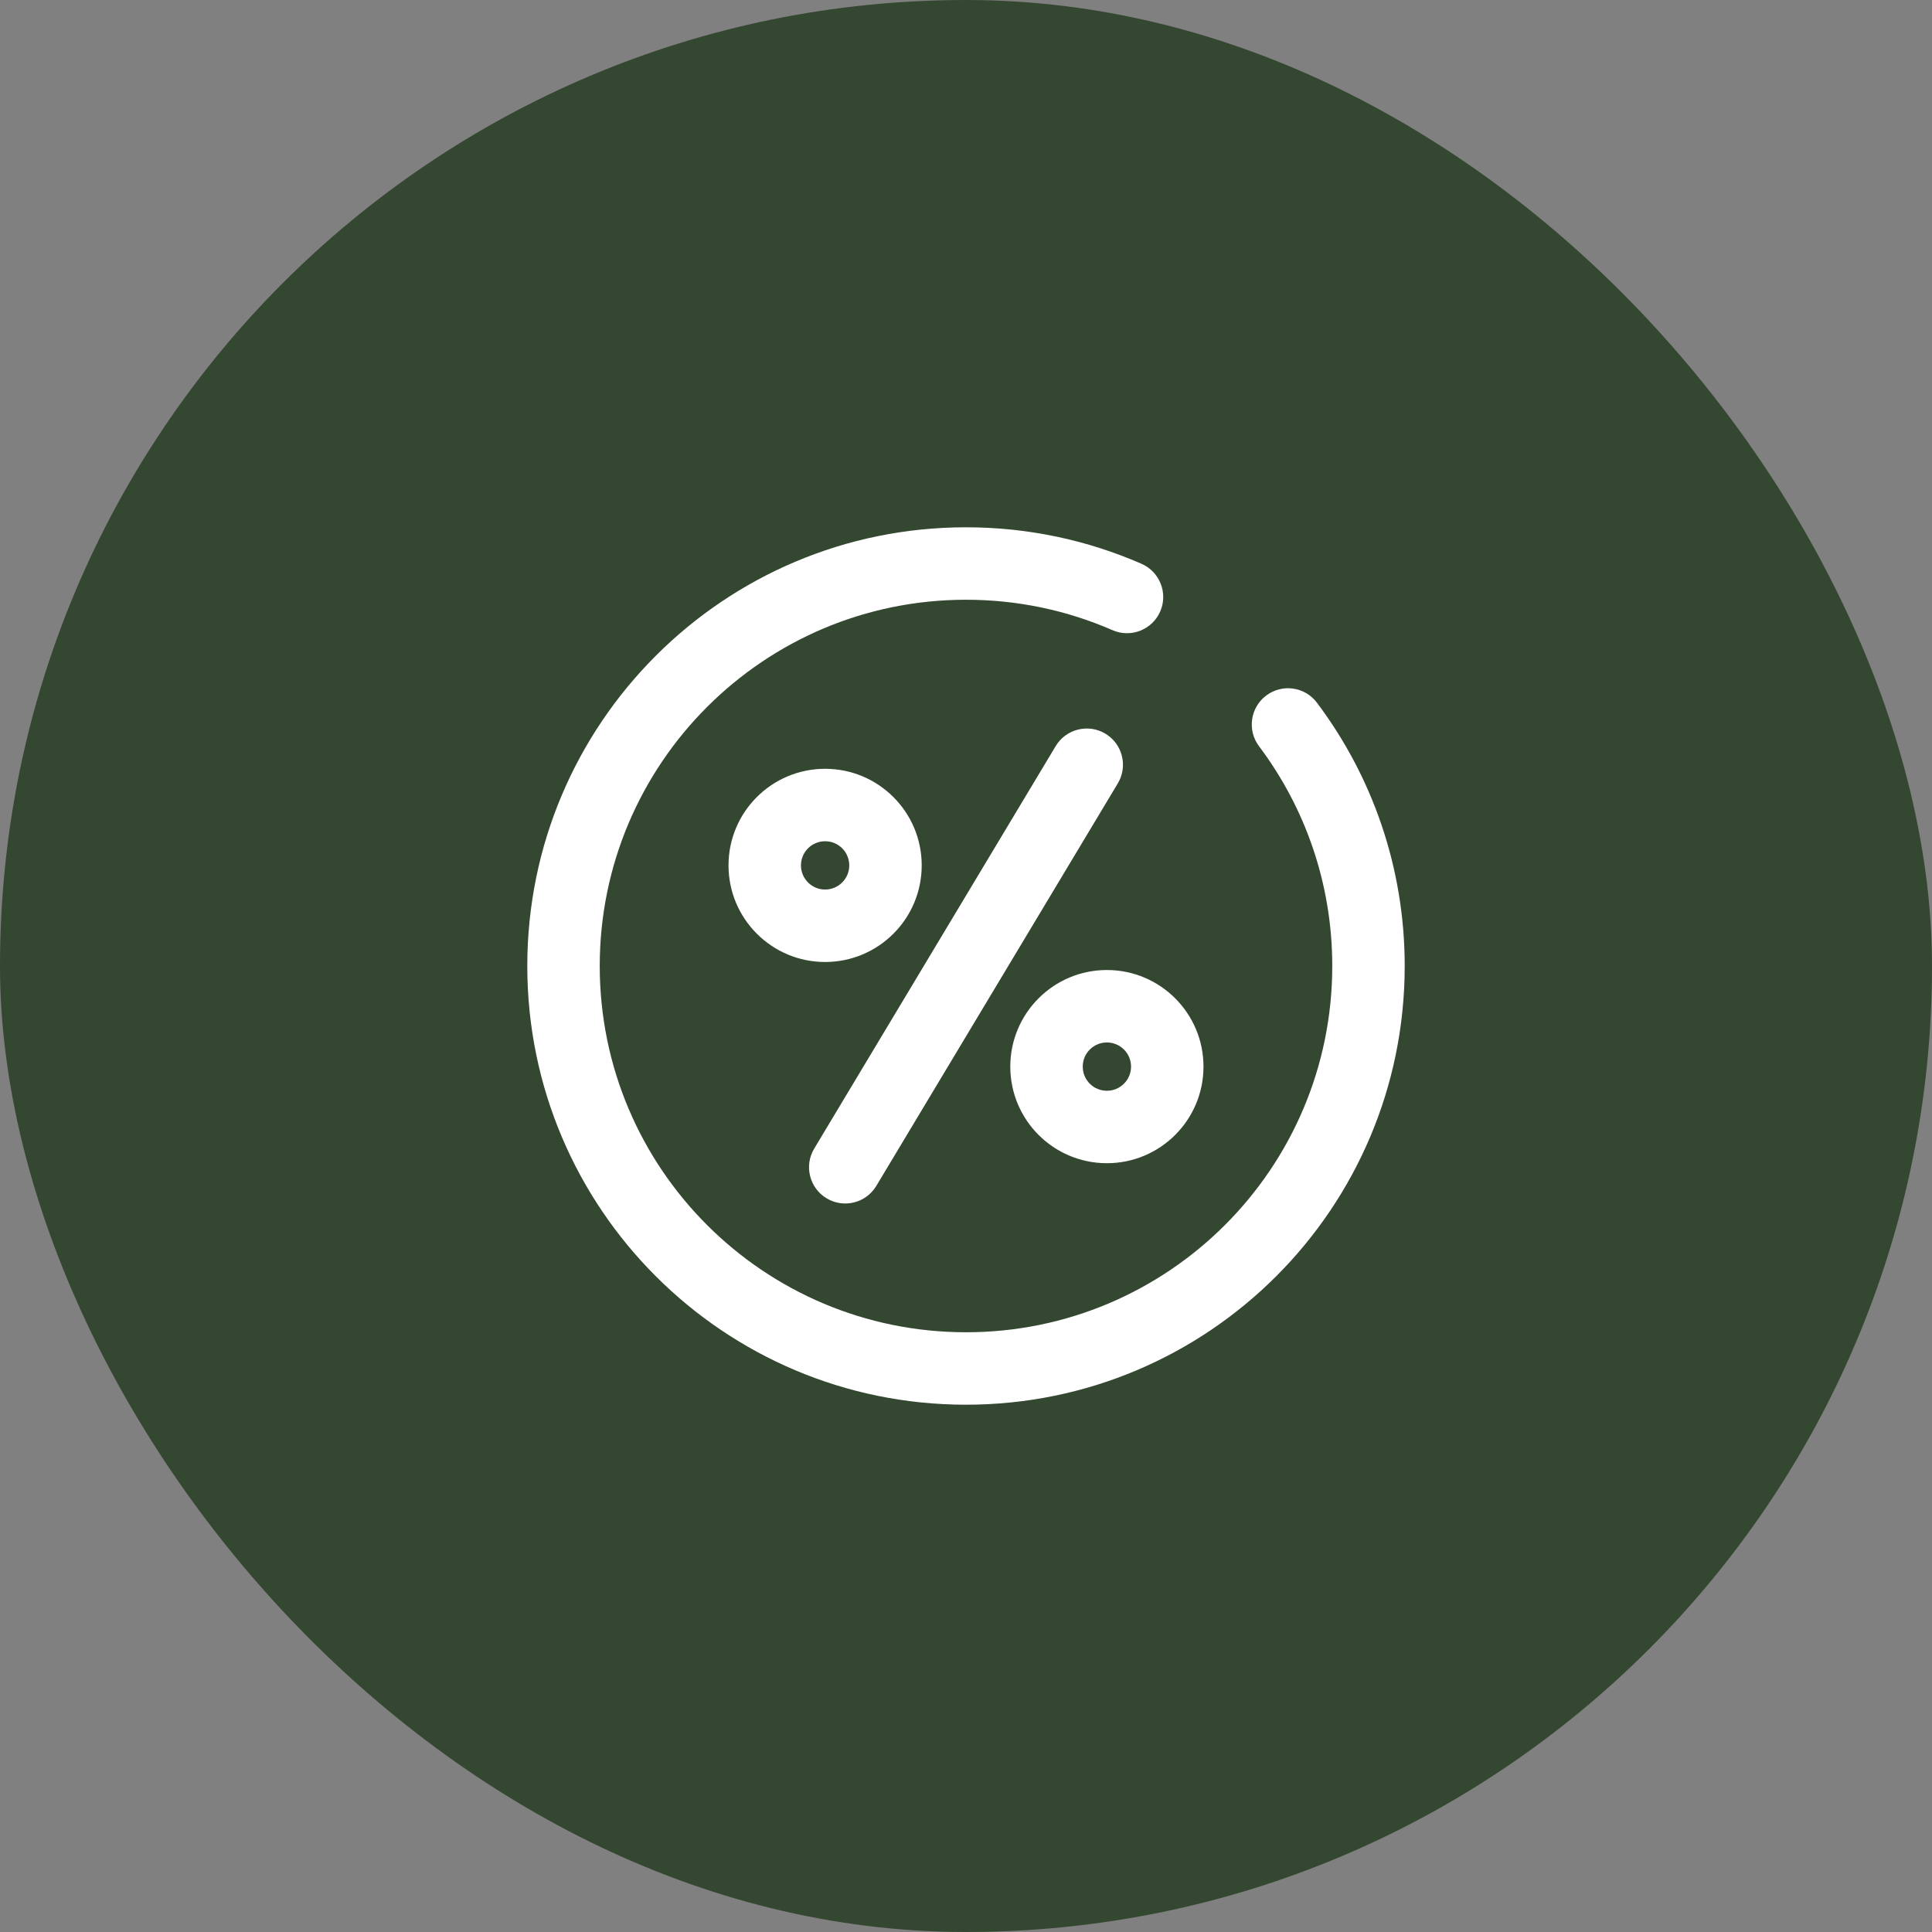
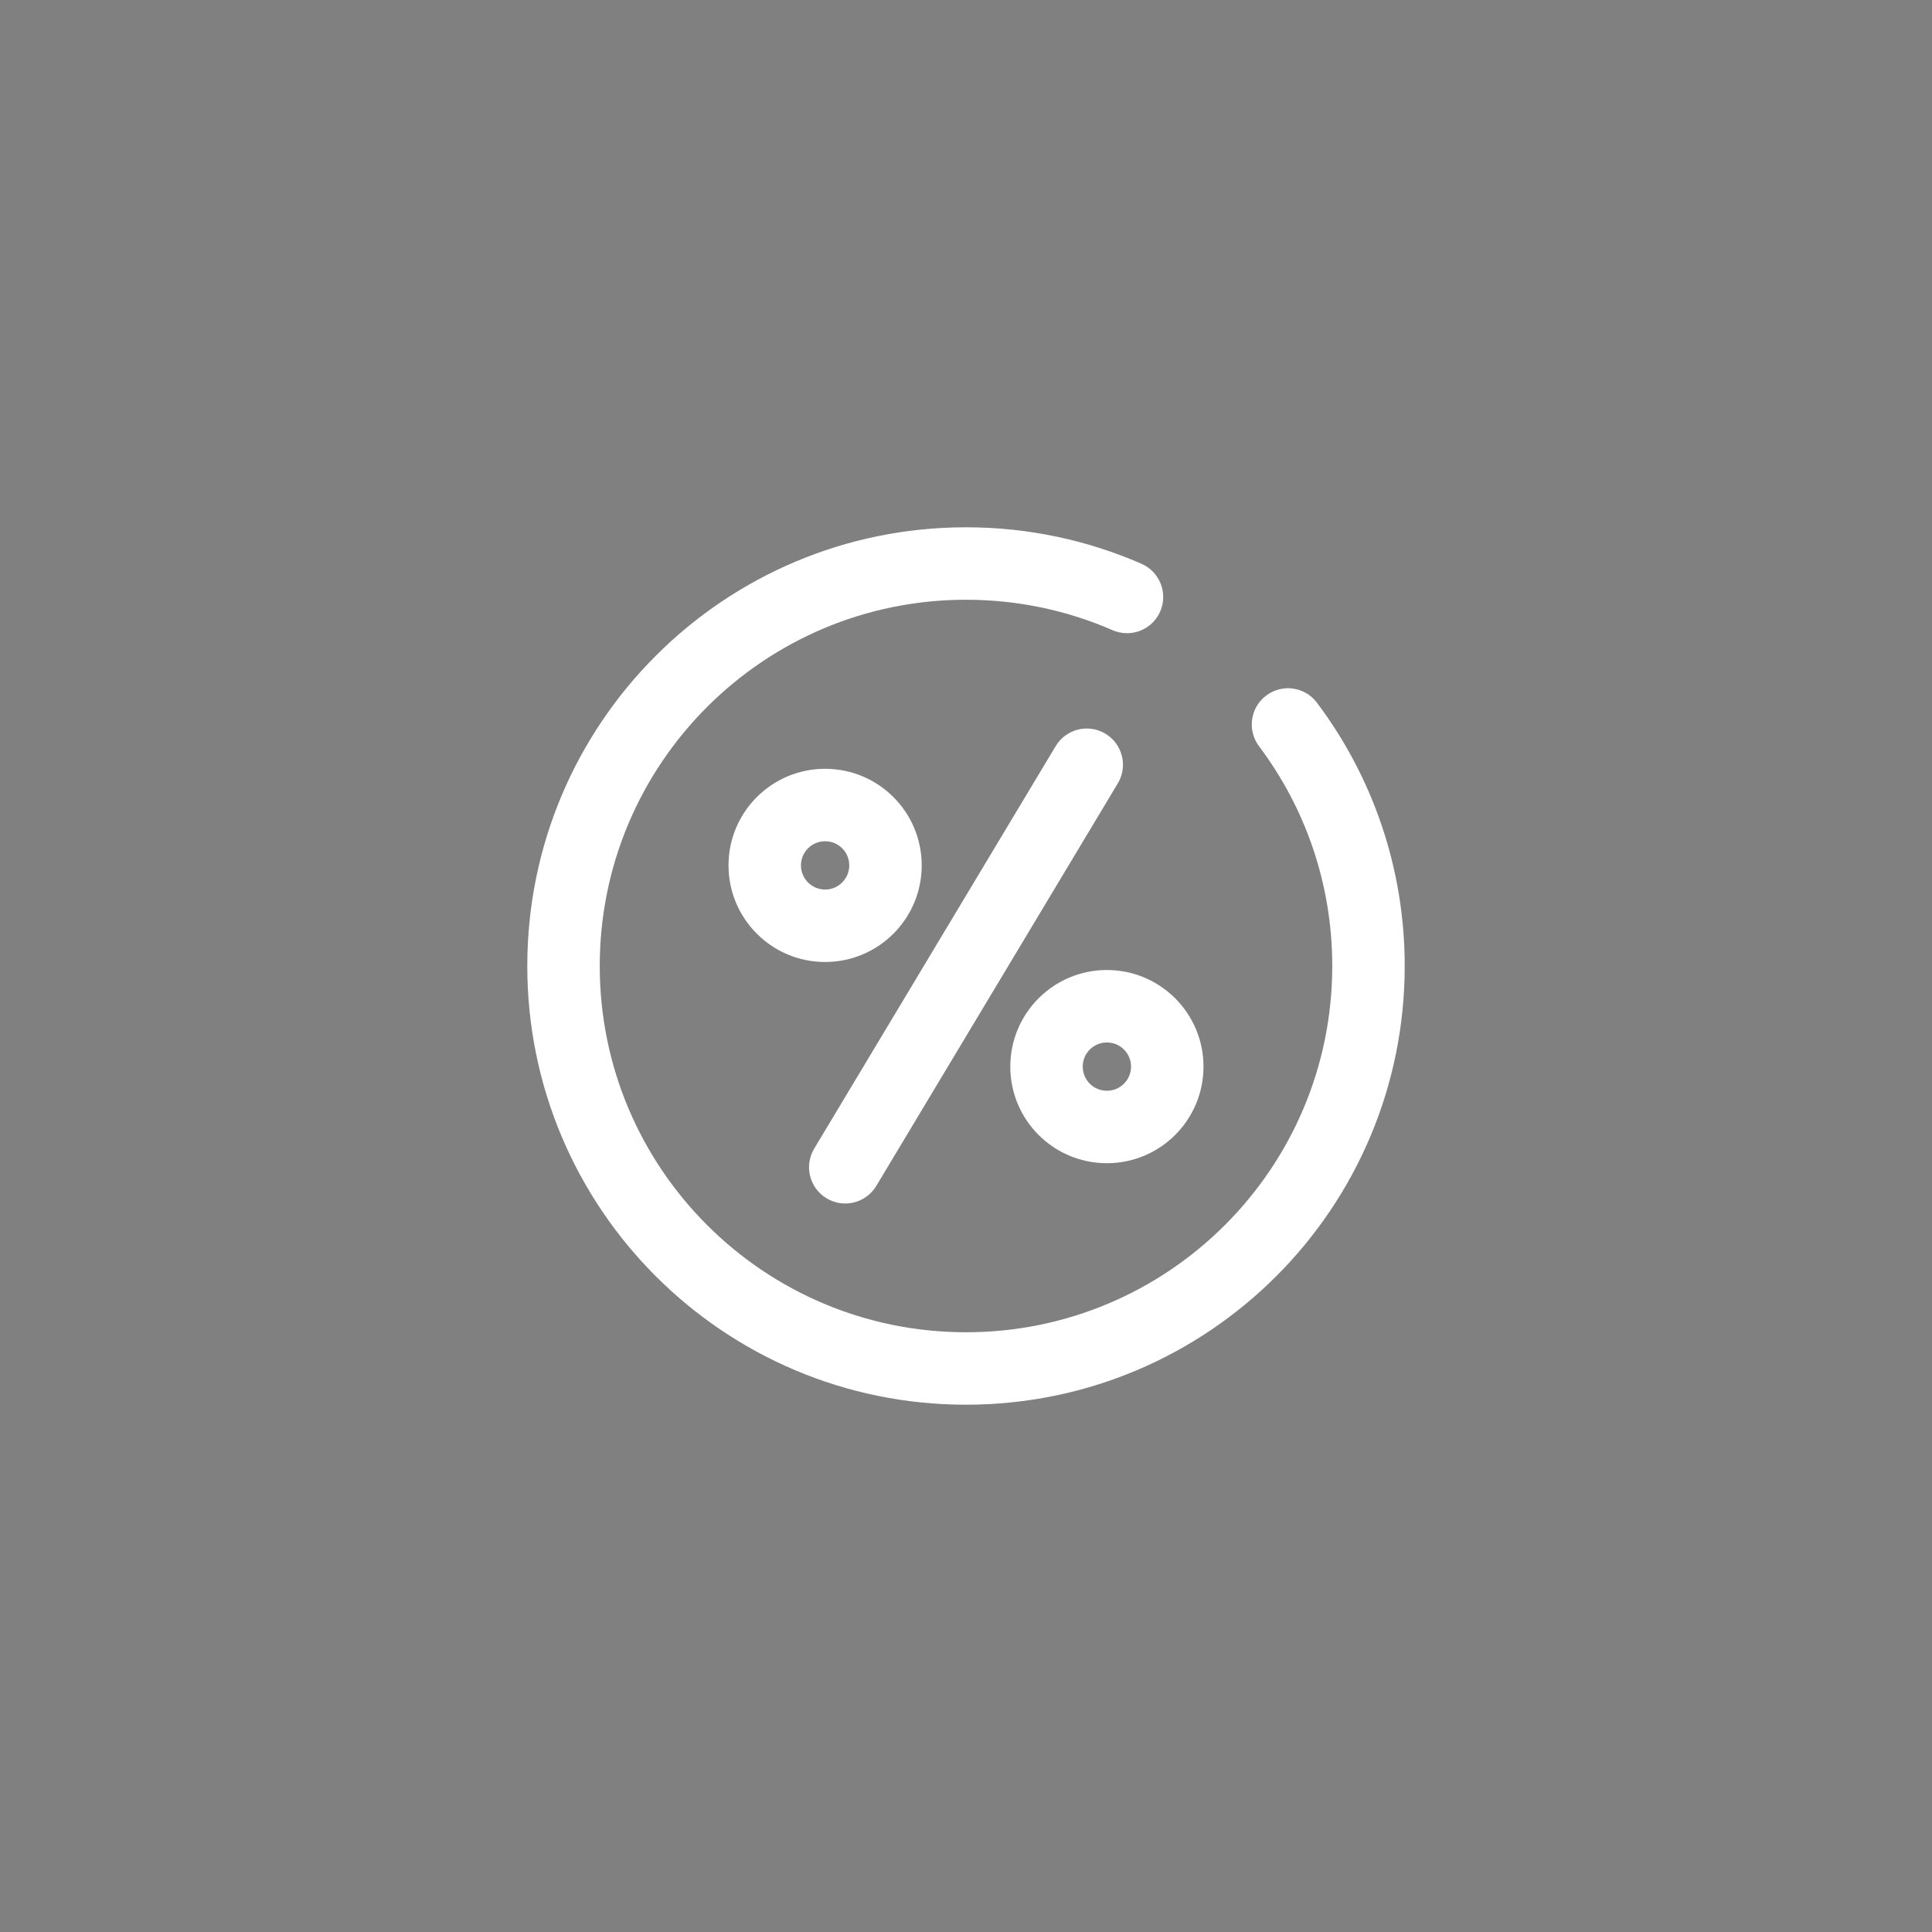
<svg xmlns="http://www.w3.org/2000/svg" width="40" height="40" viewBox="0 0 40 40" fill="none">
  <rect x="0" y="0" width="40" height="40" fill="#808080" stroke="none" />
-   <rect width="40" height="40" rx="20" fill="#344730" />
  <path fill-rule="evenodd" clip-rule="evenodd" d="M12.417 20C12.417 15.812 15.812 12.417 20 12.417C21.08 12.417 22.105 12.642 23.033 13.047C23.413 13.213 23.855 13.04 24.021 12.66C24.186 12.281 24.013 11.839 23.634 11.673C22.52 11.186 21.291 10.917 20 10.917C14.983 10.917 10.917 14.983 10.917 20C10.917 25.017 14.983 29.083 20 29.083C25.017 29.083 29.083 25.017 29.083 20C29.083 17.956 28.407 16.067 27.266 14.549C27.017 14.217 26.547 14.151 26.216 14.4C25.885 14.648 25.818 15.119 26.067 15.45C27.019 16.717 27.583 18.292 27.583 20C27.583 24.188 24.188 27.583 20 27.583C15.812 27.583 12.417 24.188 12.417 20ZM23.143 16.219C23.356 15.864 23.241 15.403 22.886 15.19C22.531 14.977 22.07 15.092 21.857 15.447L16.857 23.781C16.644 24.136 16.759 24.597 17.114 24.81C17.469 25.023 17.93 24.908 18.143 24.553L23.143 16.219ZM17.083 17.417C16.807 17.417 16.583 17.64 16.583 17.917C16.583 18.193 16.807 18.417 17.083 18.417C17.359 18.417 17.583 18.193 17.583 17.917C17.583 17.64 17.359 17.417 17.083 17.417ZM15.083 17.917C15.083 16.812 15.979 15.917 17.083 15.917C18.188 15.917 19.083 16.812 19.083 17.917C19.083 19.021 18.188 19.917 17.083 19.917C15.979 19.917 15.083 19.021 15.083 17.917ZM22.417 22.083C22.417 21.807 22.64 21.583 22.917 21.583C23.193 21.583 23.417 21.807 23.417 22.083C23.417 22.36 23.193 22.583 22.917 22.583C22.64 22.583 22.417 22.36 22.417 22.083ZM22.917 20.083C21.812 20.083 20.917 20.979 20.917 22.083C20.917 23.188 21.812 24.083 22.917 24.083C24.021 24.083 24.917 23.188 24.917 22.083C24.917 20.979 24.021 20.083 22.917 20.083Z" fill="white" />
</svg>